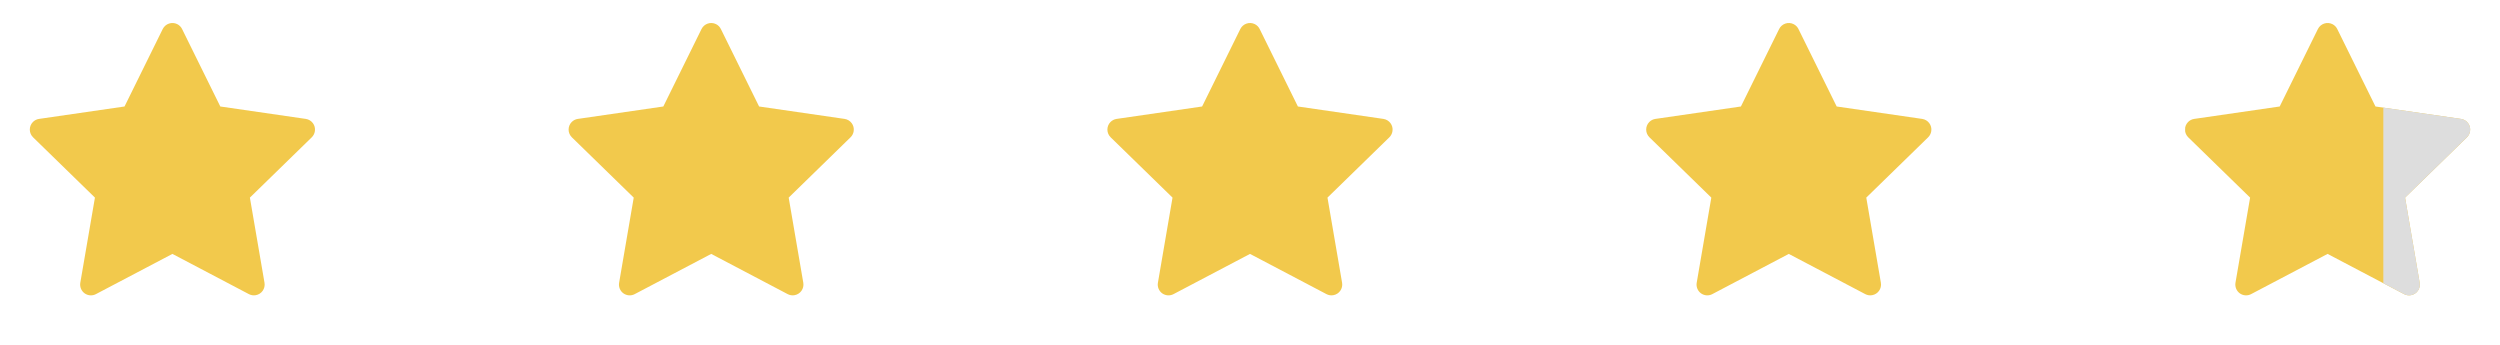
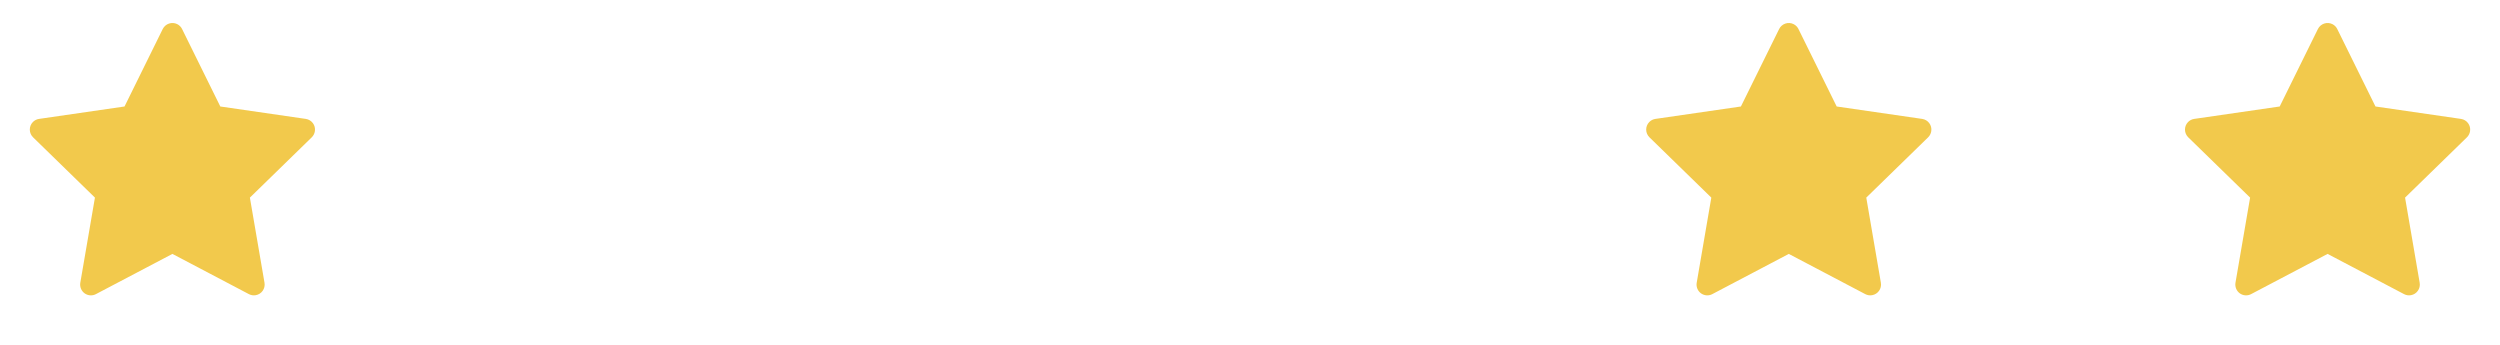
<svg xmlns="http://www.w3.org/2000/svg" width="116" height="16" viewBox="0 0 116 16" fill="none">
  <path d="M14.189 5.517L10.222 4.941L8.448 1.346C8.4 1.247 8.32 1.167 8.222 1.119C7.975 0.997 7.675 1.099 7.551 1.346L5.778 4.941L1.811 5.517C1.701 5.533 1.601 5.585 1.525 5.663C1.432 5.758 1.381 5.886 1.383 6.019C1.385 6.151 1.439 6.278 1.534 6.371L4.405 9.169L3.726 13.12C3.711 13.212 3.721 13.307 3.756 13.393C3.791 13.48 3.85 13.555 3.925 13.61C4 13.664 4.09 13.697 4.183 13.704C4.276 13.71 4.369 13.691 4.451 13.647L8 11.781L11.548 13.647C11.645 13.699 11.758 13.716 11.866 13.697C12.137 13.65 12.32 13.392 12.273 13.12L11.595 9.169L14.466 6.371C14.544 6.294 14.595 6.194 14.611 6.085C14.653 5.811 14.462 5.558 14.189 5.517Z" fill="#F2C94C" />
-   <path d="M39.189 5.517L35.222 4.941L33.448 1.346C33.4 1.247 33.32 1.167 33.222 1.119C32.975 0.997 32.675 1.099 32.551 1.346L30.778 4.941L26.811 5.517C26.701 5.533 26.602 5.585 26.525 5.663C26.432 5.758 26.381 5.886 26.383 6.019C26.385 6.151 26.439 6.278 26.534 6.371L29.405 9.169L28.727 13.12C28.711 13.212 28.721 13.307 28.756 13.393C28.791 13.48 28.849 13.555 28.925 13.61C29 13.664 29.09 13.697 29.183 13.704C29.276 13.71 29.369 13.691 29.451 13.647L33 11.781L36.548 13.647C36.645 13.699 36.758 13.716 36.865 13.697C37.137 13.65 37.32 13.392 37.273 13.12L36.595 9.169L39.465 6.371C39.544 6.294 39.595 6.194 39.611 6.085C39.653 5.811 39.462 5.558 39.189 5.517Z" fill="#F2C94C" />
-   <path d="M64.189 5.517L60.222 4.941L58.448 1.346C58.4 1.247 58.32 1.167 58.222 1.119C57.975 0.997 57.675 1.099 57.551 1.346L55.778 4.941L51.811 5.517C51.702 5.533 51.602 5.585 51.525 5.663C51.432 5.758 51.381 5.886 51.383 6.019C51.385 6.151 51.439 6.278 51.534 6.371L54.405 9.169L53.727 13.12C53.711 13.212 53.721 13.307 53.756 13.393C53.791 13.48 53.849 13.555 53.925 13.61C54.001 13.664 54.09 13.697 54.183 13.704C54.276 13.71 54.369 13.691 54.452 13.647L58 11.781L61.548 13.647C61.645 13.699 61.758 13.716 61.865 13.697C62.137 13.65 62.32 13.392 62.273 13.12L61.595 9.169L64.466 6.371C64.544 6.294 64.595 6.194 64.611 6.085C64.653 5.811 64.462 5.558 64.189 5.517Z" fill="#F2C94C" />
  <path d="M89.189 5.517L85.222 4.941L83.448 1.346C83.4 1.247 83.32 1.167 83.222 1.119C82.975 0.997 82.675 1.099 82.552 1.346L80.778 4.941L76.811 5.517C76.701 5.533 76.602 5.585 76.525 5.663C76.432 5.758 76.381 5.886 76.383 6.019C76.385 6.151 76.439 6.278 76.534 6.371L79.405 9.169L78.727 13.12C78.711 13.212 78.721 13.307 78.756 13.393C78.791 13.48 78.85 13.555 78.925 13.61C79.001 13.664 79.09 13.697 79.183 13.704C79.276 13.71 79.369 13.691 79.451 13.647L83 11.781L86.548 13.647C86.645 13.699 86.758 13.716 86.865 13.697C87.137 13.65 87.32 13.392 87.273 13.12L86.595 9.169L89.466 6.371C89.544 6.294 89.595 6.194 89.611 6.085C89.653 5.811 89.462 5.558 89.189 5.517Z" fill="#F2C94C" />
  <path d="M114.189 5.517L110.222 4.941L108.448 1.346C108.4 1.247 108.32 1.167 108.222 1.119C107.975 0.997 107.675 1.099 107.551 1.346L105.778 4.941L101.811 5.517C101.701 5.533 101.601 5.585 101.525 5.663C101.432 5.758 101.381 5.886 101.383 6.019C101.385 6.151 101.439 6.278 101.534 6.371L104.405 9.169L103.726 13.12C103.711 13.212 103.721 13.307 103.756 13.393C103.791 13.48 103.85 13.555 103.925 13.61C104 13.664 104.09 13.697 104.183 13.704C104.276 13.71 104.369 13.691 104.451 13.647L108 11.781L111.548 13.647C111.645 13.699 111.758 13.716 111.866 13.697C112.137 13.65 112.32 13.392 112.273 13.12L111.595 9.169L114.466 6.371C114.544 6.294 114.595 6.194 114.611 6.085C114.653 5.811 114.462 5.558 114.189 5.517Z" fill="#F2C94C" />
-   <path fill-rule="evenodd" clip-rule="evenodd" d="M101.396 5.904C101.387 5.941 101.383 5.979 101.384 6.018C101.384 6.053 101.388 6.087 101.396 6.12V5.904ZM110.587 13.141L111.549 13.647C111.646 13.698 111.758 13.716 111.866 13.697C112.138 13.65 112.321 13.392 112.274 13.12L111.596 9.169L114.466 6.37C114.544 6.294 114.596 6.194 114.612 6.084C114.654 5.811 114.463 5.558 114.19 5.517L110.587 4.994V13.141Z" fill="#DDDDDD" />
</svg>